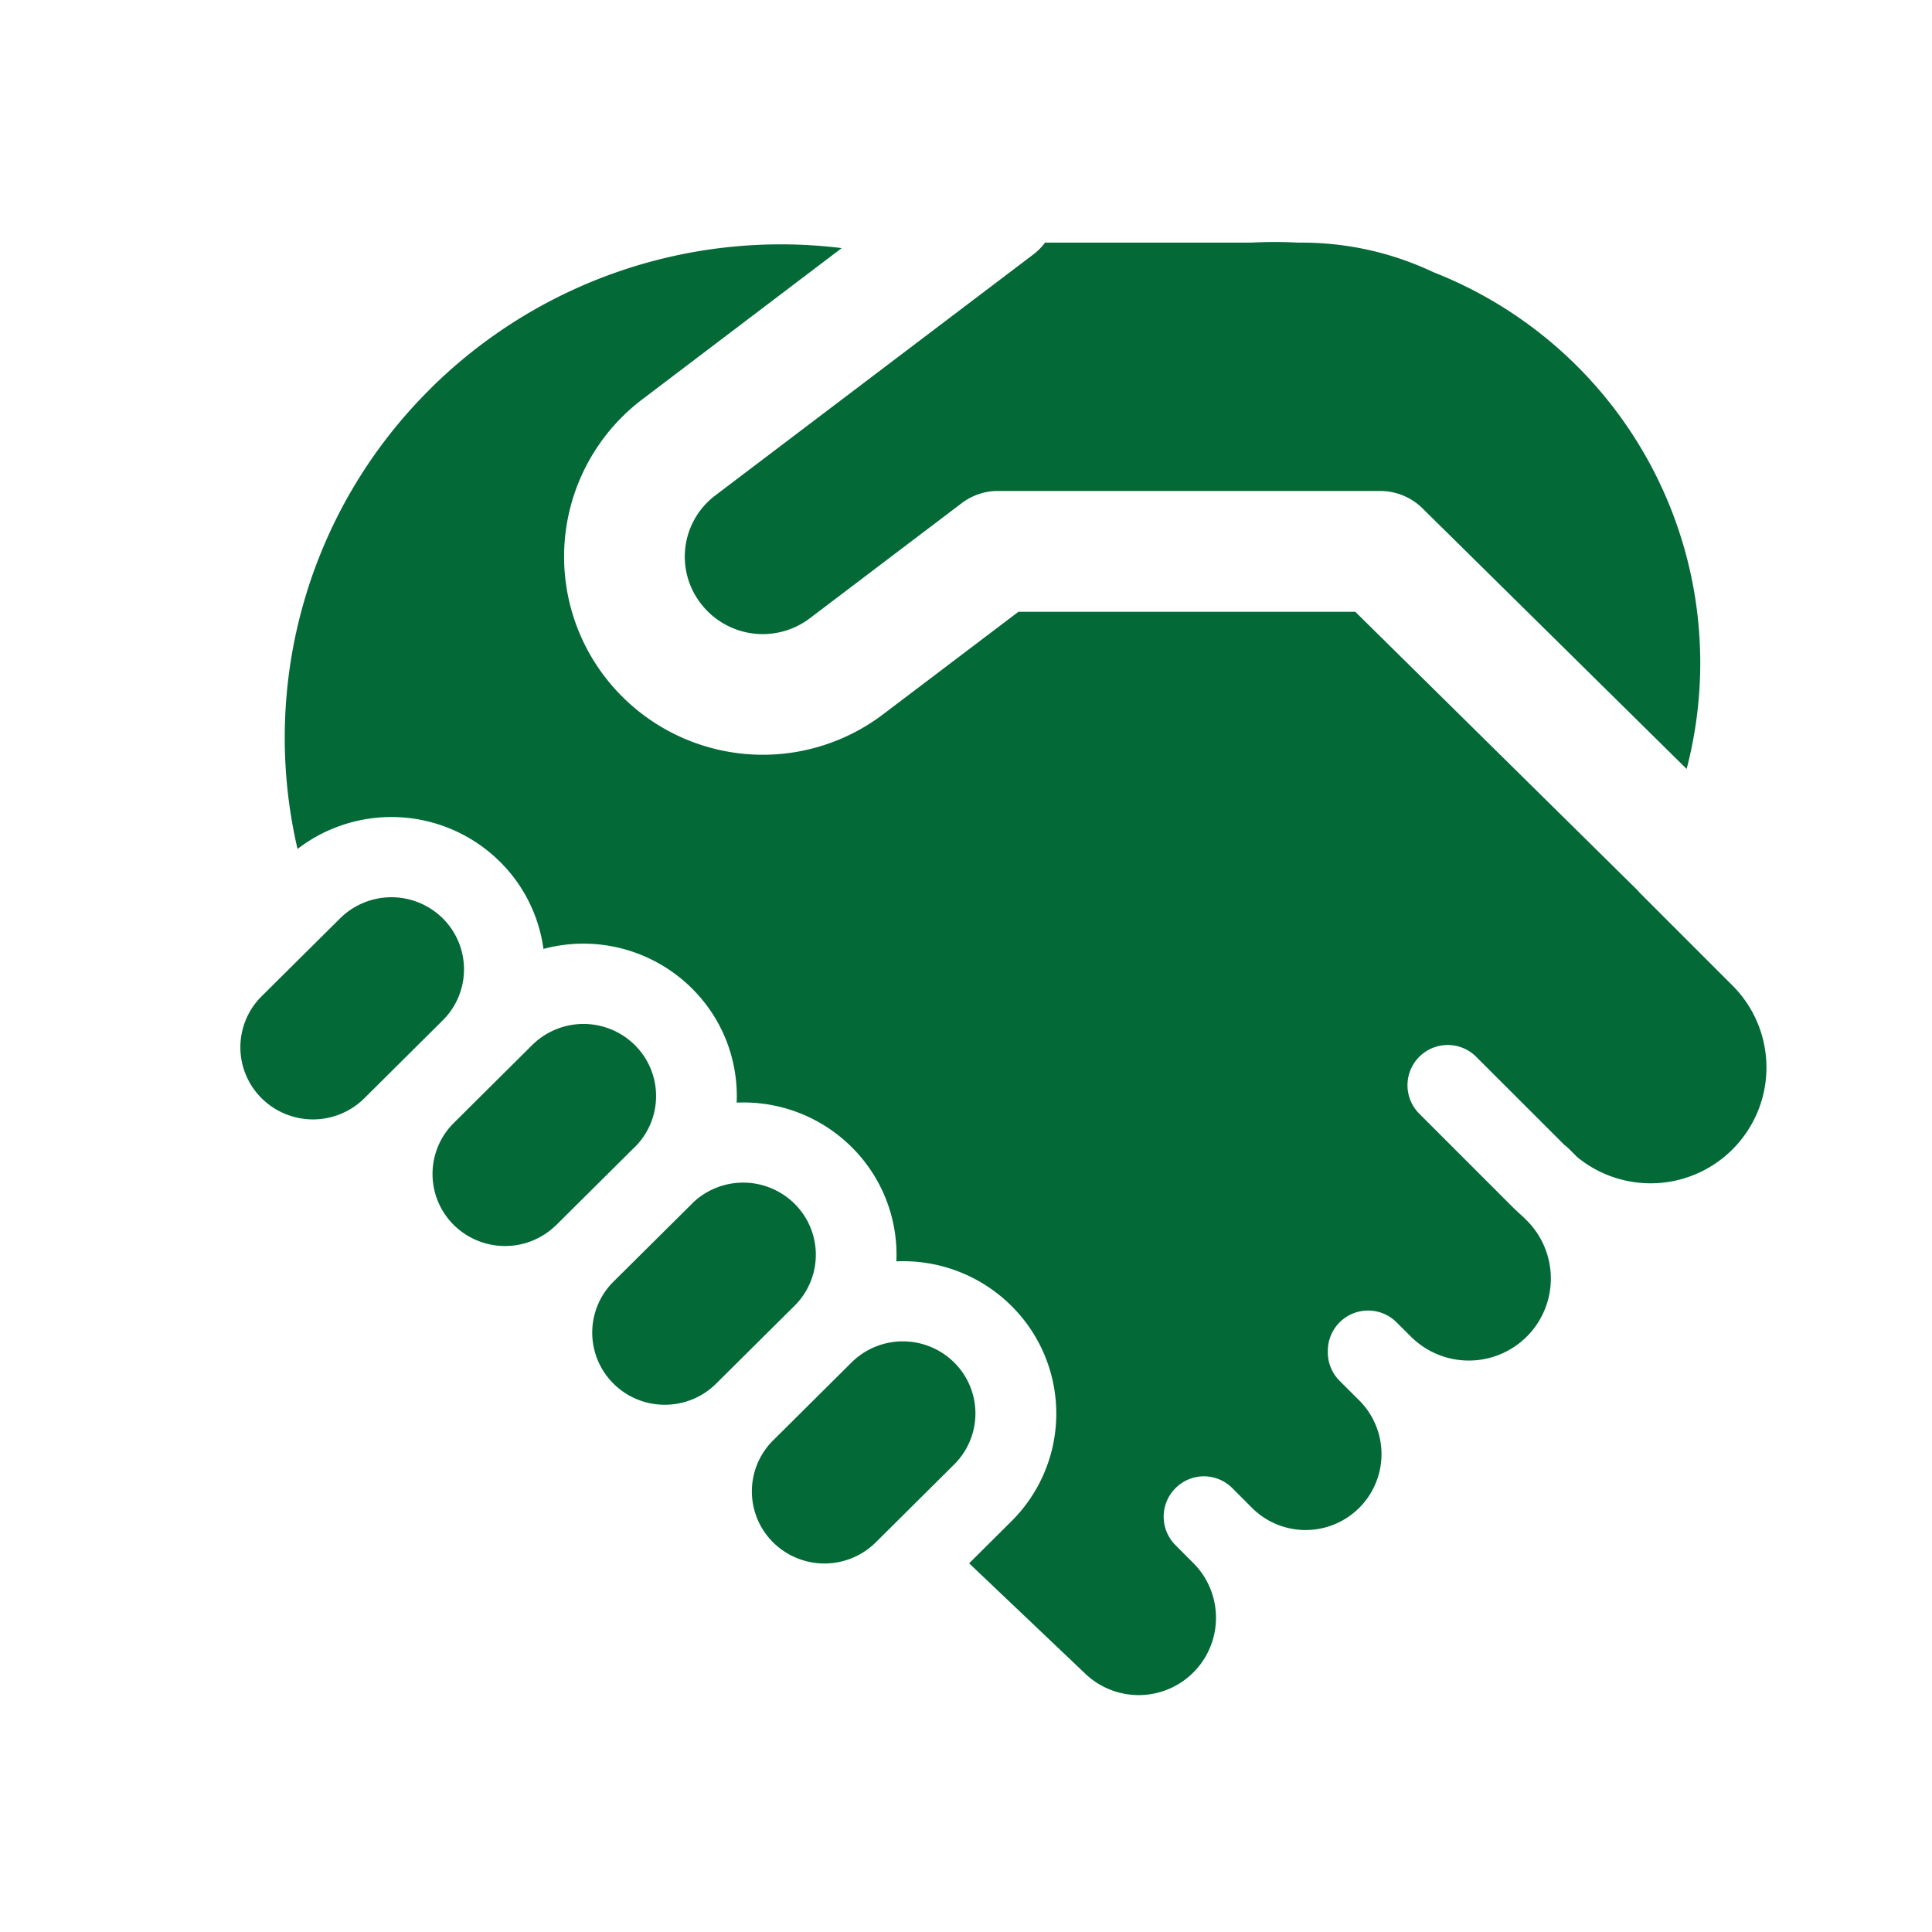
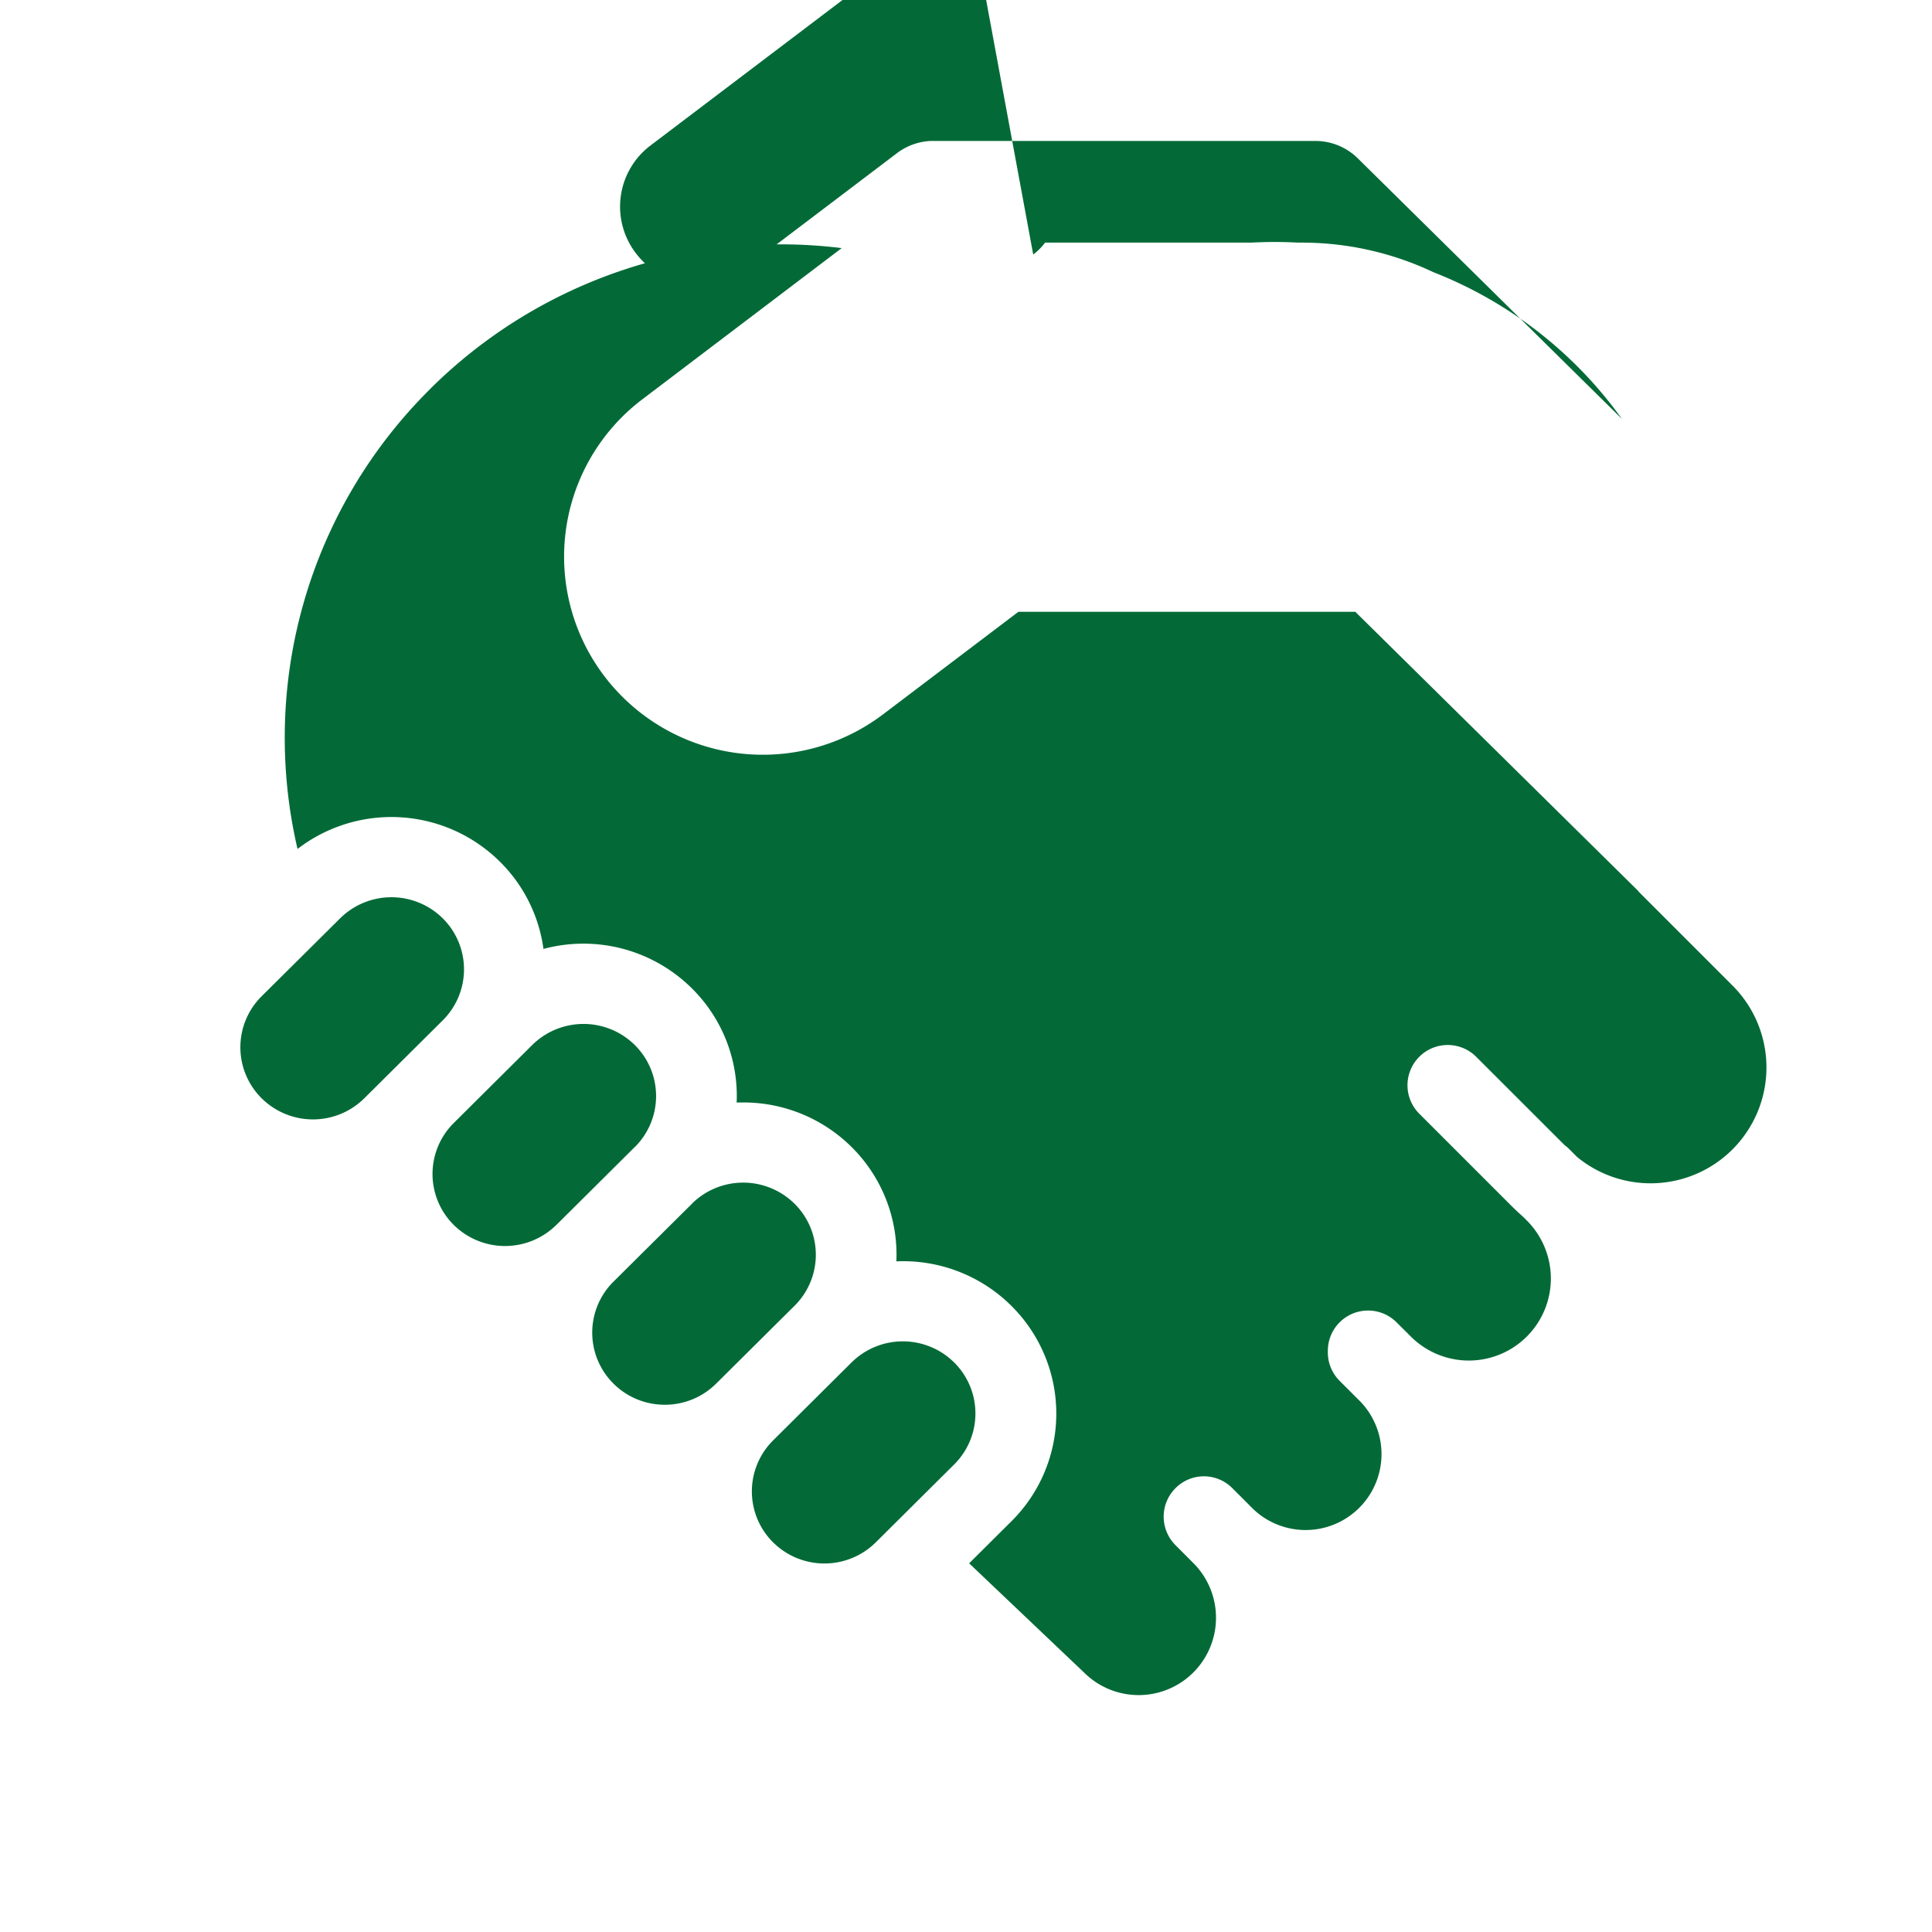
<svg xmlns="http://www.w3.org/2000/svg" width="32" height="32" viewBox="0 0 24 24">
-   <path fill="#036a37" d="M12.835 3.162a.75.75 0 0 0 .147-.148h2.562a5.372 5.372 0 0 1 .58 0h.038a3.817 3.817 0 0 1 1.646.368a5.225 5.225 0 0 1 2.34 1.822a5.208 5.208 0 0 1 .804 4.348l-3.281-3.237a.75.75 0 0 0-.527-.216h-4.775a.75.75 0 0 0-.423.152l-1.884 1.428a.969.969 0 0 1-1.358-.184a.952.952 0 0 1 .181-1.34l3.95-2.993ZM7.899 14.236l-.014.013l-.974.968l-.013.012a.906.906 0 0 1-1.261-.012a.892.892 0 0 1 0-1.267l.974-.968a.906.906 0 0 1 1.275 0a.892.892 0 0 1 .013 1.254Zm-.291 1.698a.892.892 0 0 0 .013 1.254c.352.35.923.35 1.275 0l.974-.967a.892.892 0 0 0-.14-1.381a.906.906 0 0 0-1.122.1l-.013.014l-.974.967l-.013.013ZM5.5 11.408a.892.892 0 0 1 0 1.267l-.974.968a.906.906 0 0 1-1.276 0a.892.892 0 0 1 0-1.267l.975-.968a.906.906 0 0 1 1.275 0Zm6.353 5.517a.892.892 0 0 1 0 1.267l-.974.968a.906.906 0 0 1-1.275 0a.892.892 0 0 1-.172-1.028l.001-.002a.894.894 0 0 1 .171-.237l.974-.968a.906.906 0 0 1 1.275 0ZM5.344 4.831a6.179 6.179 0 0 1 5.112-1.749L7.98 4.96a2.452 2.452 0 0 0-.466 3.448a2.473 2.473 0 0 0 3.454.467L12.651 7.6h4.185l3.507 3.46a.498.498 0 0 0 .036.04l1.15 1.15a1.439 1.439 0 0 1-1.936 2.124l-.096-.096a.492.492 0 0 0-.06-.052l-1.093-1.092a.5.5 0 1 0-.707.707l1.15 1.15c.042.041.084.081.128.119l.044.044a1.019 1.019 0 1 1-1.441 1.441l-.17-.169a.5.5 0 0 0-.853.363a.498.498 0 0 0 .147.365l.223.223a.943.943 0 1 1-1.333 1.333h-.001l-.012-.013l-.21-.21a.497.497 0 0 0-.707 0a.5.5 0 0 0 0 .707l.218.219a.96.96 0 0 1-1.35 1.367l-1.431-1.36l.525-.522a1.884 1.884 0 0 0 0-2.676a1.906 1.906 0 0 0-1.429-.553a1.882 1.882 0 0 0-.556-1.42a1.906 1.906 0 0 0-1.428-.552a1.88 1.88 0 0 0-.556-1.419a1.912 1.912 0 0 0-1.844-.49a1.88 1.88 0 0 0-.541-1.084a1.914 1.914 0 0 0-2.514-.158a6.096 6.096 0 0 1 1.648-5.714Z" />
+   <path fill="#036a37" d="M12.835 3.162a.75.75 0 0 0 .147-.148h2.562a5.372 5.372 0 0 1 .58 0h.038a3.817 3.817 0 0 1 1.646.368a5.225 5.225 0 0 1 2.34 1.822l-3.281-3.237a.75.75 0 0 0-.527-.216h-4.775a.75.75 0 0 0-.423.152l-1.884 1.428a.969.969 0 0 1-1.358-.184a.952.952 0 0 1 .181-1.34l3.95-2.993ZM7.899 14.236l-.014.013l-.974.968l-.013.012a.906.906 0 0 1-1.261-.012a.892.892 0 0 1 0-1.267l.974-.968a.906.906 0 0 1 1.275 0a.892.892 0 0 1 .013 1.254Zm-.291 1.698a.892.892 0 0 0 .013 1.254c.352.35.923.35 1.275 0l.974-.967a.892.892 0 0 0-.14-1.381a.906.906 0 0 0-1.122.1l-.013.014l-.974.967l-.013.013ZM5.5 11.408a.892.892 0 0 1 0 1.267l-.974.968a.906.906 0 0 1-1.276 0a.892.892 0 0 1 0-1.267l.975-.968a.906.906 0 0 1 1.275 0Zm6.353 5.517a.892.892 0 0 1 0 1.267l-.974.968a.906.906 0 0 1-1.275 0a.892.892 0 0 1-.172-1.028l.001-.002a.894.894 0 0 1 .171-.237l.974-.968a.906.906 0 0 1 1.275 0ZM5.344 4.831a6.179 6.179 0 0 1 5.112-1.749L7.98 4.96a2.452 2.452 0 0 0-.466 3.448a2.473 2.473 0 0 0 3.454.467L12.651 7.6h4.185l3.507 3.46a.498.498 0 0 0 .036.04l1.15 1.15a1.439 1.439 0 0 1-1.936 2.124l-.096-.096a.492.492 0 0 0-.06-.052l-1.093-1.092a.5.5 0 1 0-.707.707l1.15 1.15c.042.041.084.081.128.119l.044.044a1.019 1.019 0 1 1-1.441 1.441l-.17-.169a.5.5 0 0 0-.853.363a.498.498 0 0 0 .147.365l.223.223a.943.943 0 1 1-1.333 1.333h-.001l-.012-.013l-.21-.21a.497.497 0 0 0-.707 0a.5.5 0 0 0 0 .707l.218.219a.96.96 0 0 1-1.35 1.367l-1.431-1.36l.525-.522a1.884 1.884 0 0 0 0-2.676a1.906 1.906 0 0 0-1.429-.553a1.882 1.882 0 0 0-.556-1.42a1.906 1.906 0 0 0-1.428-.552a1.88 1.88 0 0 0-.556-1.419a1.912 1.912 0 0 0-1.844-.49a1.88 1.88 0 0 0-.541-1.084a1.914 1.914 0 0 0-2.514-.158a6.096 6.096 0 0 1 1.648-5.714Z" />
</svg>